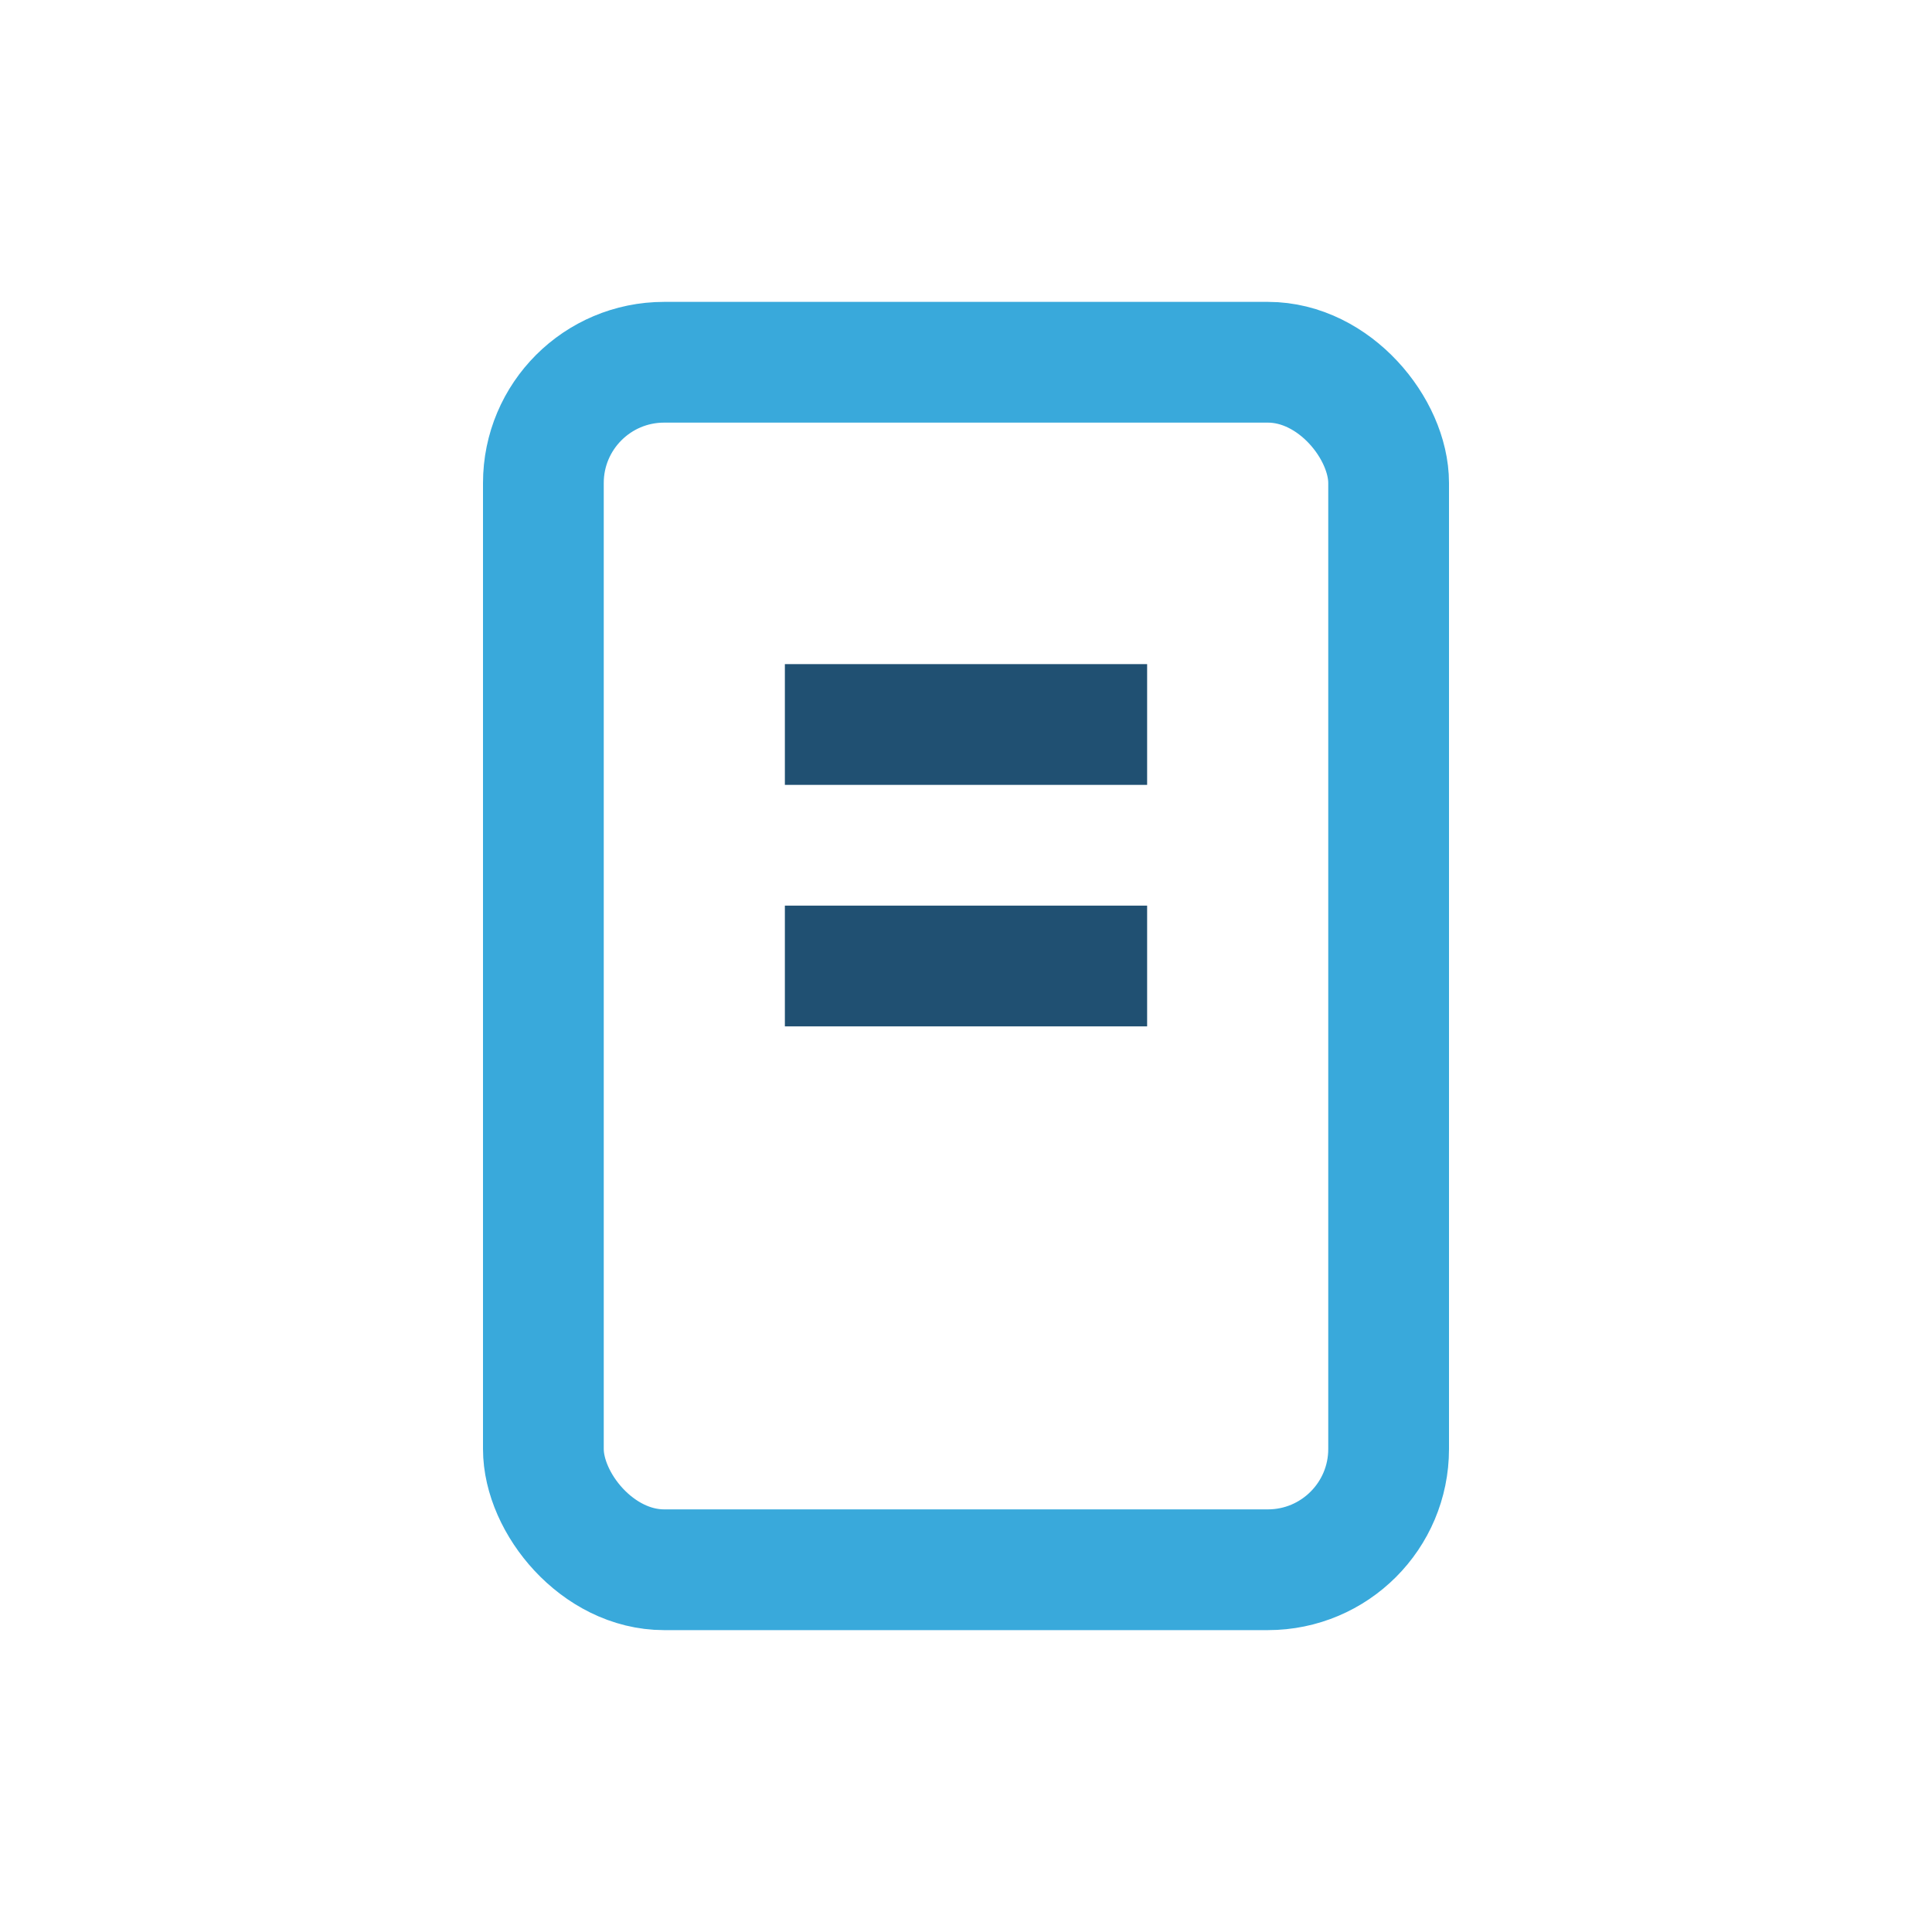
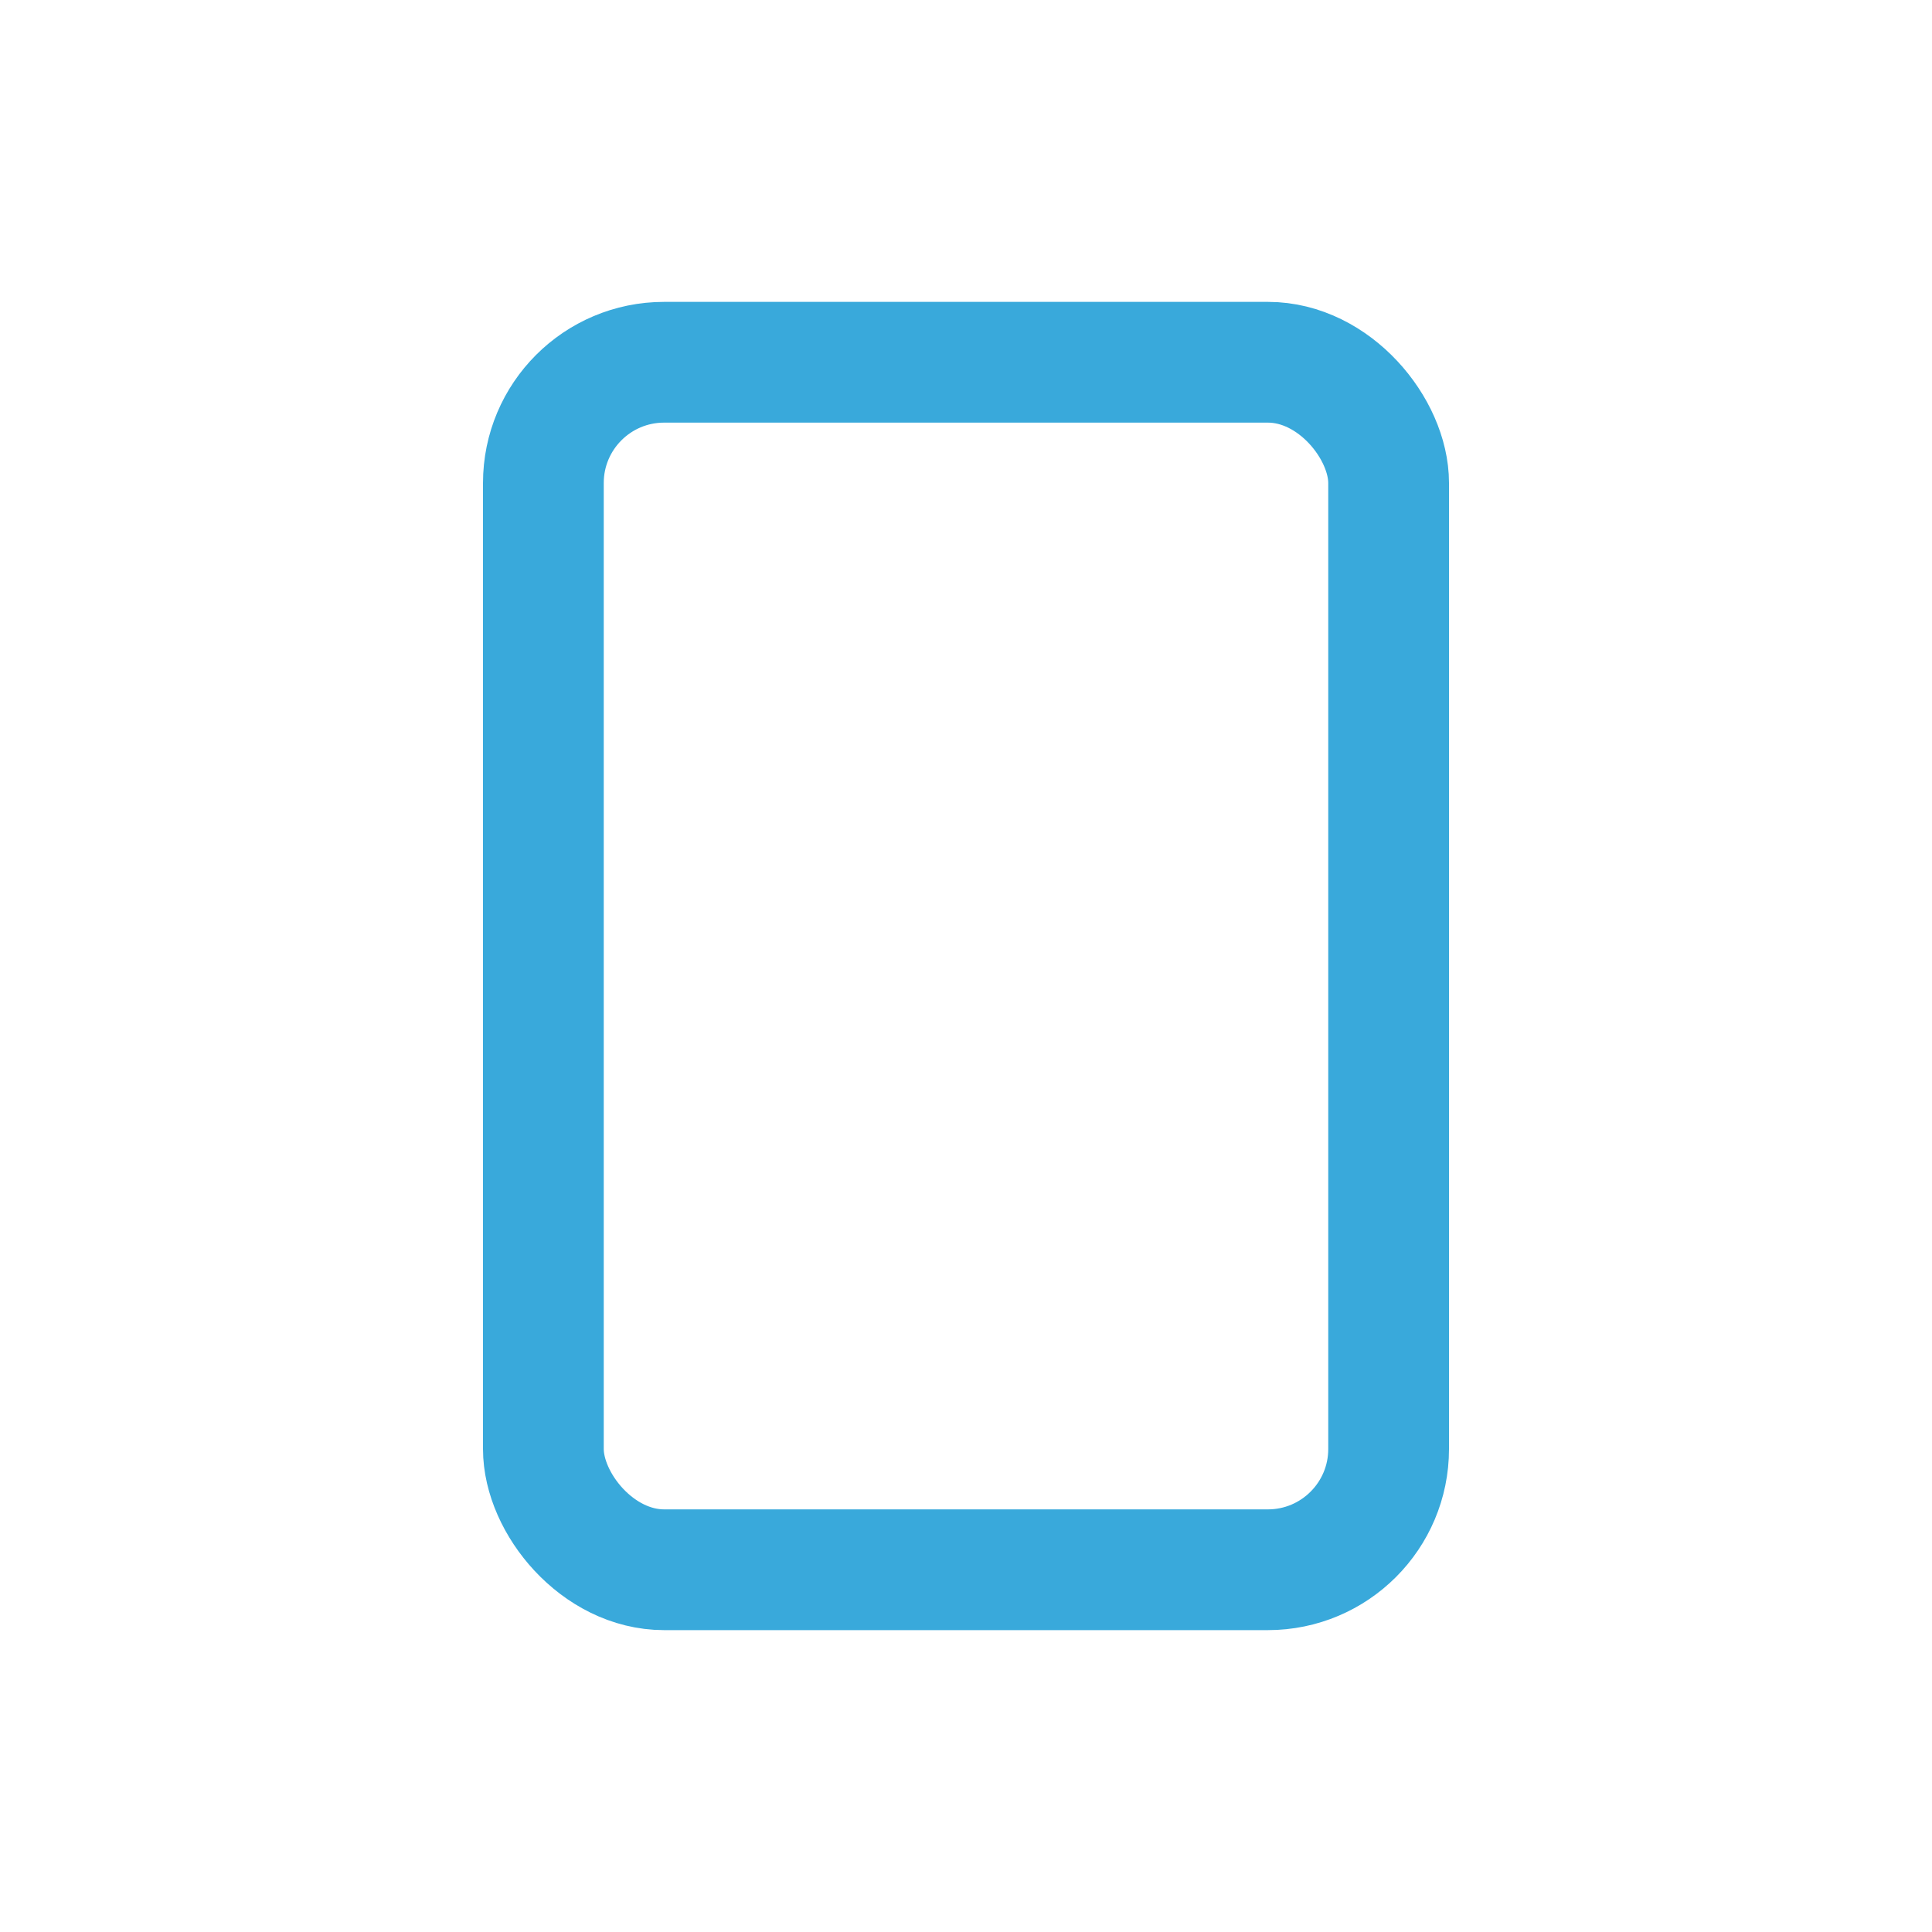
<svg xmlns="http://www.w3.org/2000/svg" width="32" height="32" viewBox="0 0 32 32">
  <rect x="9" y="6" width="14" height="20" rx="2" fill="none" stroke="#39A9DB" stroke-width="2" />
-   <line x1="13" y1="12" x2="19" y2="12" stroke="#205072" stroke-width="2" />
-   <line x1="13" y1="16" x2="19" y2="16" stroke="#205072" stroke-width="2" />
</svg>